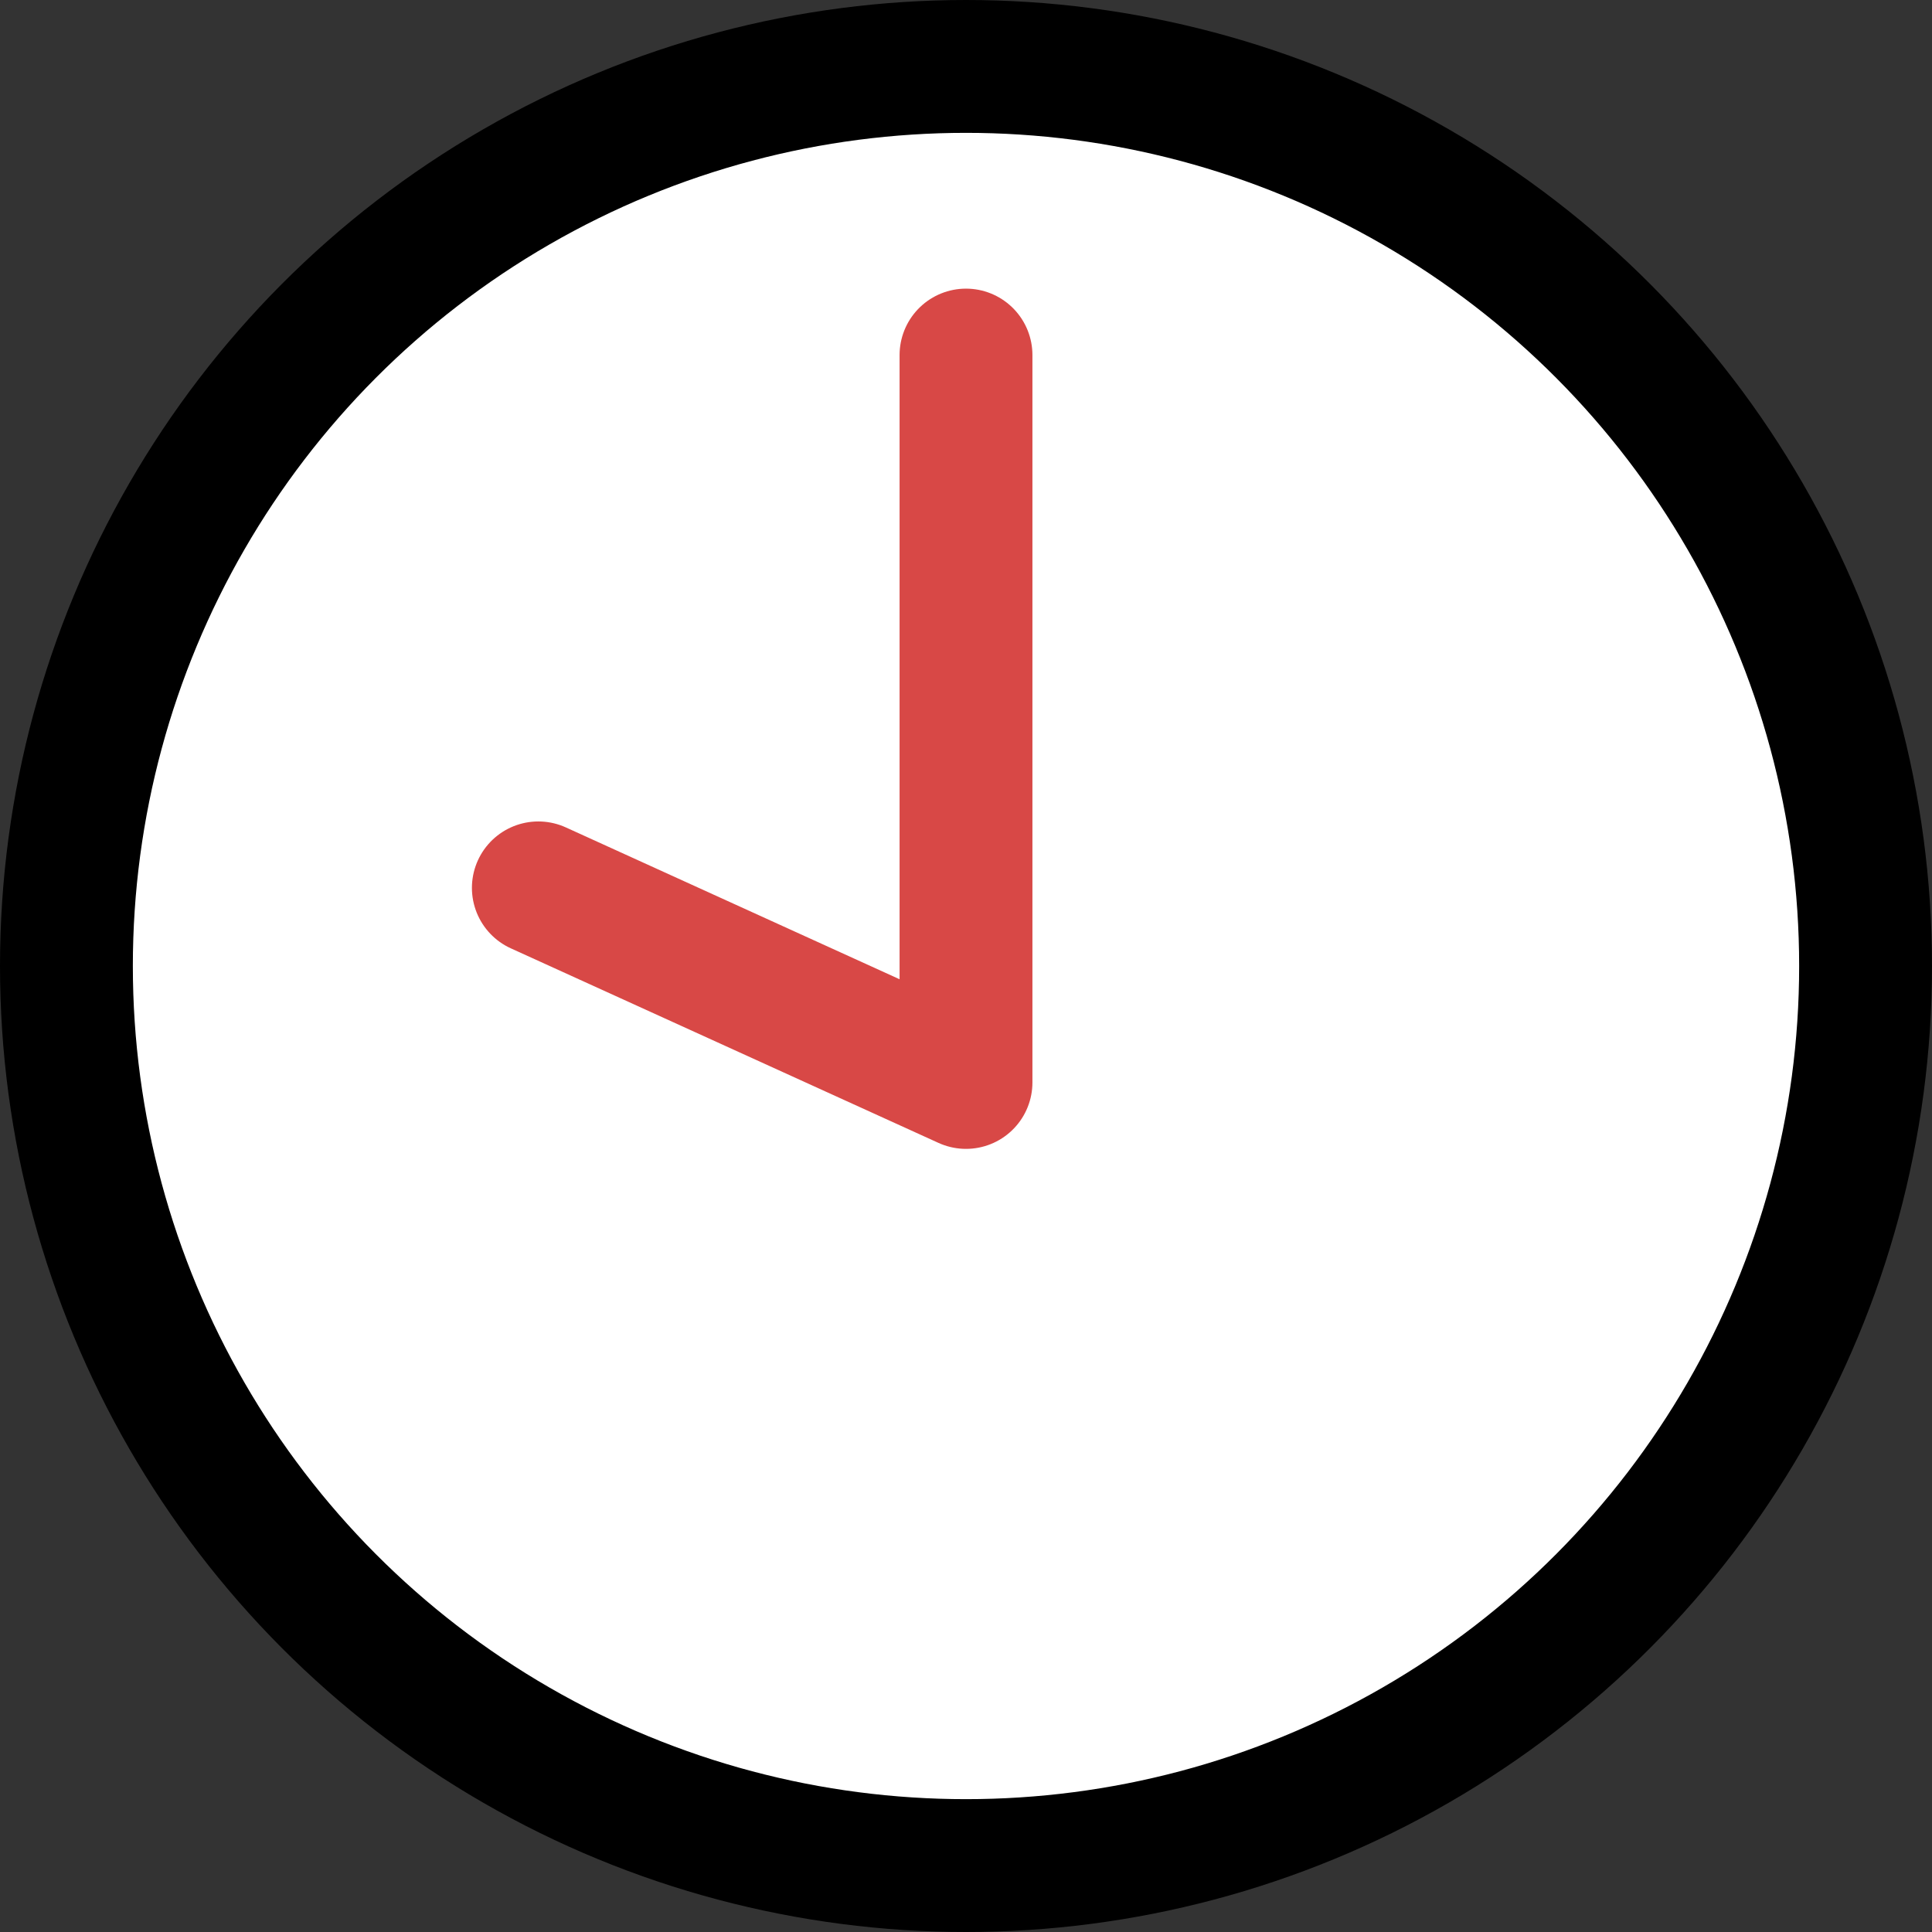
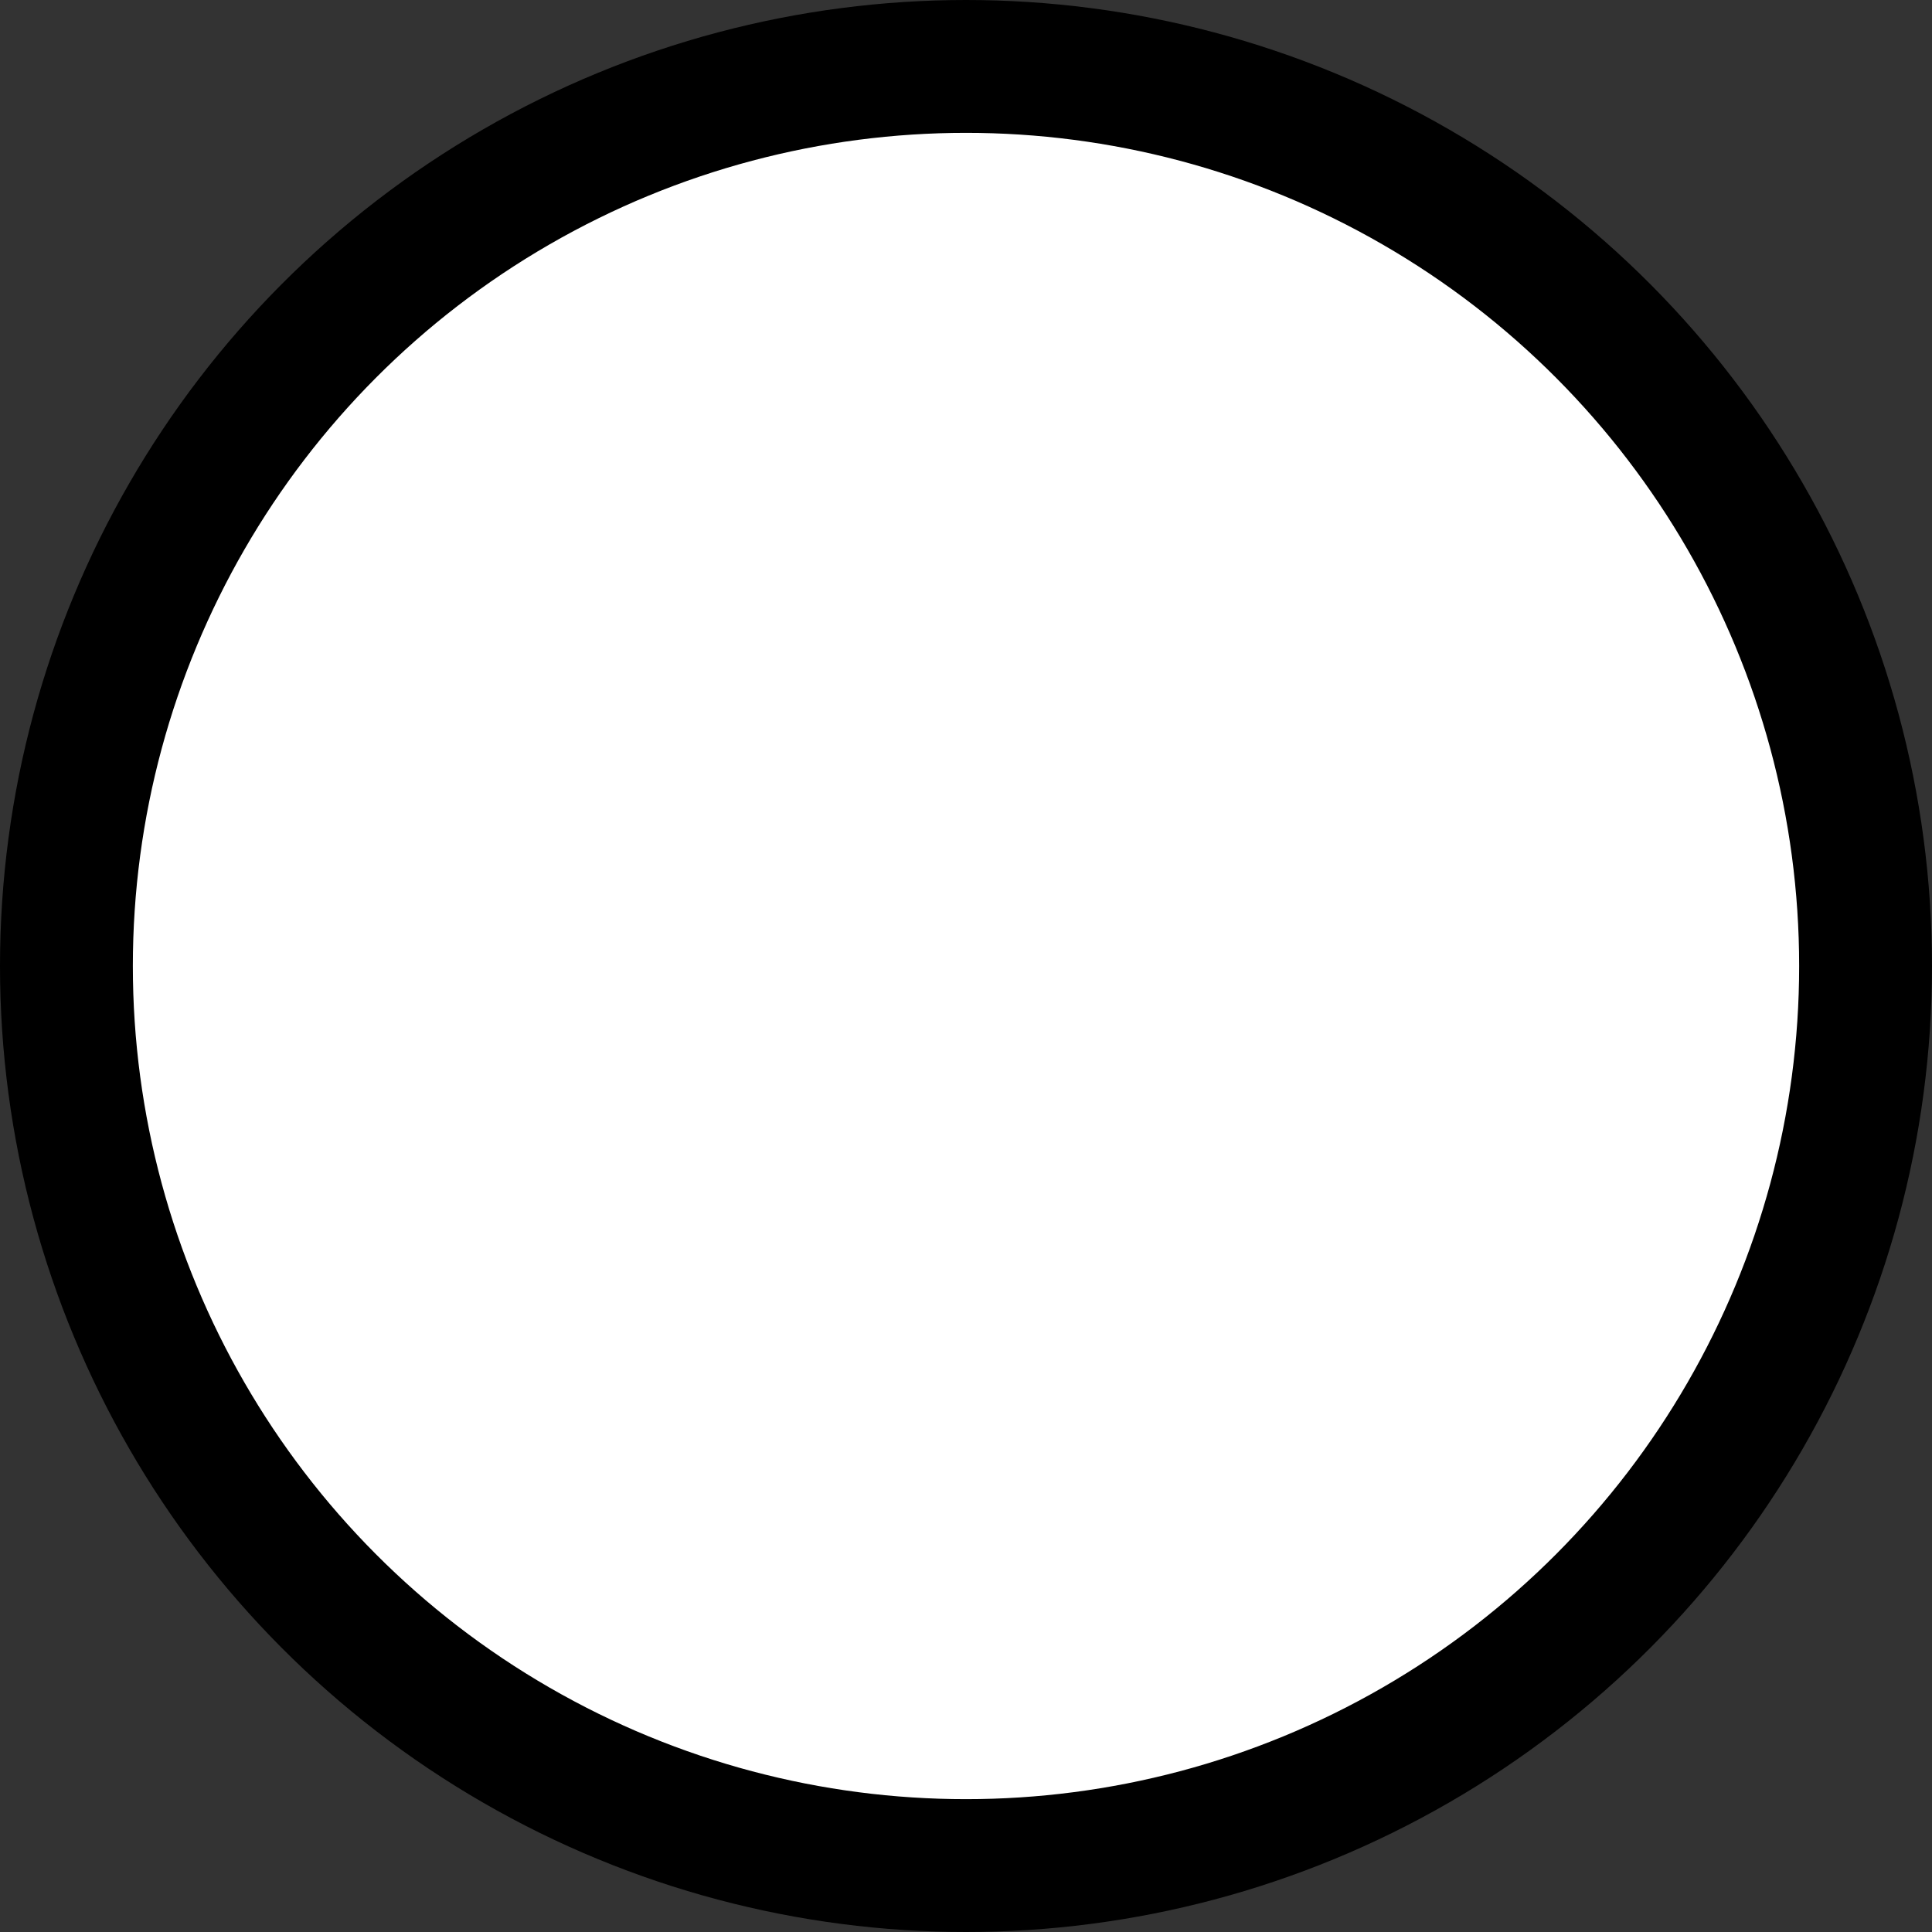
<svg xmlns="http://www.w3.org/2000/svg" version="1.1" x="0px" y="0px" width="158.316px" height="158.316px" viewBox="0 0 158.316 158.316" enable-background="new 0 0 158.316 158.316" xml:space="preserve">
  <rect x="0" y="0" width="158.316" height="158.316" fill="#333333" stroke="none" />
  <defs>
</defs>
  <g>
    <circle fill="#FFFFFF" stroke="#000000" stroke-width="10.886" stroke-miterlimit="10" cx="79.158" cy="79.158" r="73.715" />
-     <polyline fill="none" stroke="#D84846" stroke-width="10.886" stroke-linecap="round" stroke-linejoin="round" stroke-miterlimit="10" points="   44.114,72.756 79.158,88.7 79.158,29.095  " />
  </g>
</svg>